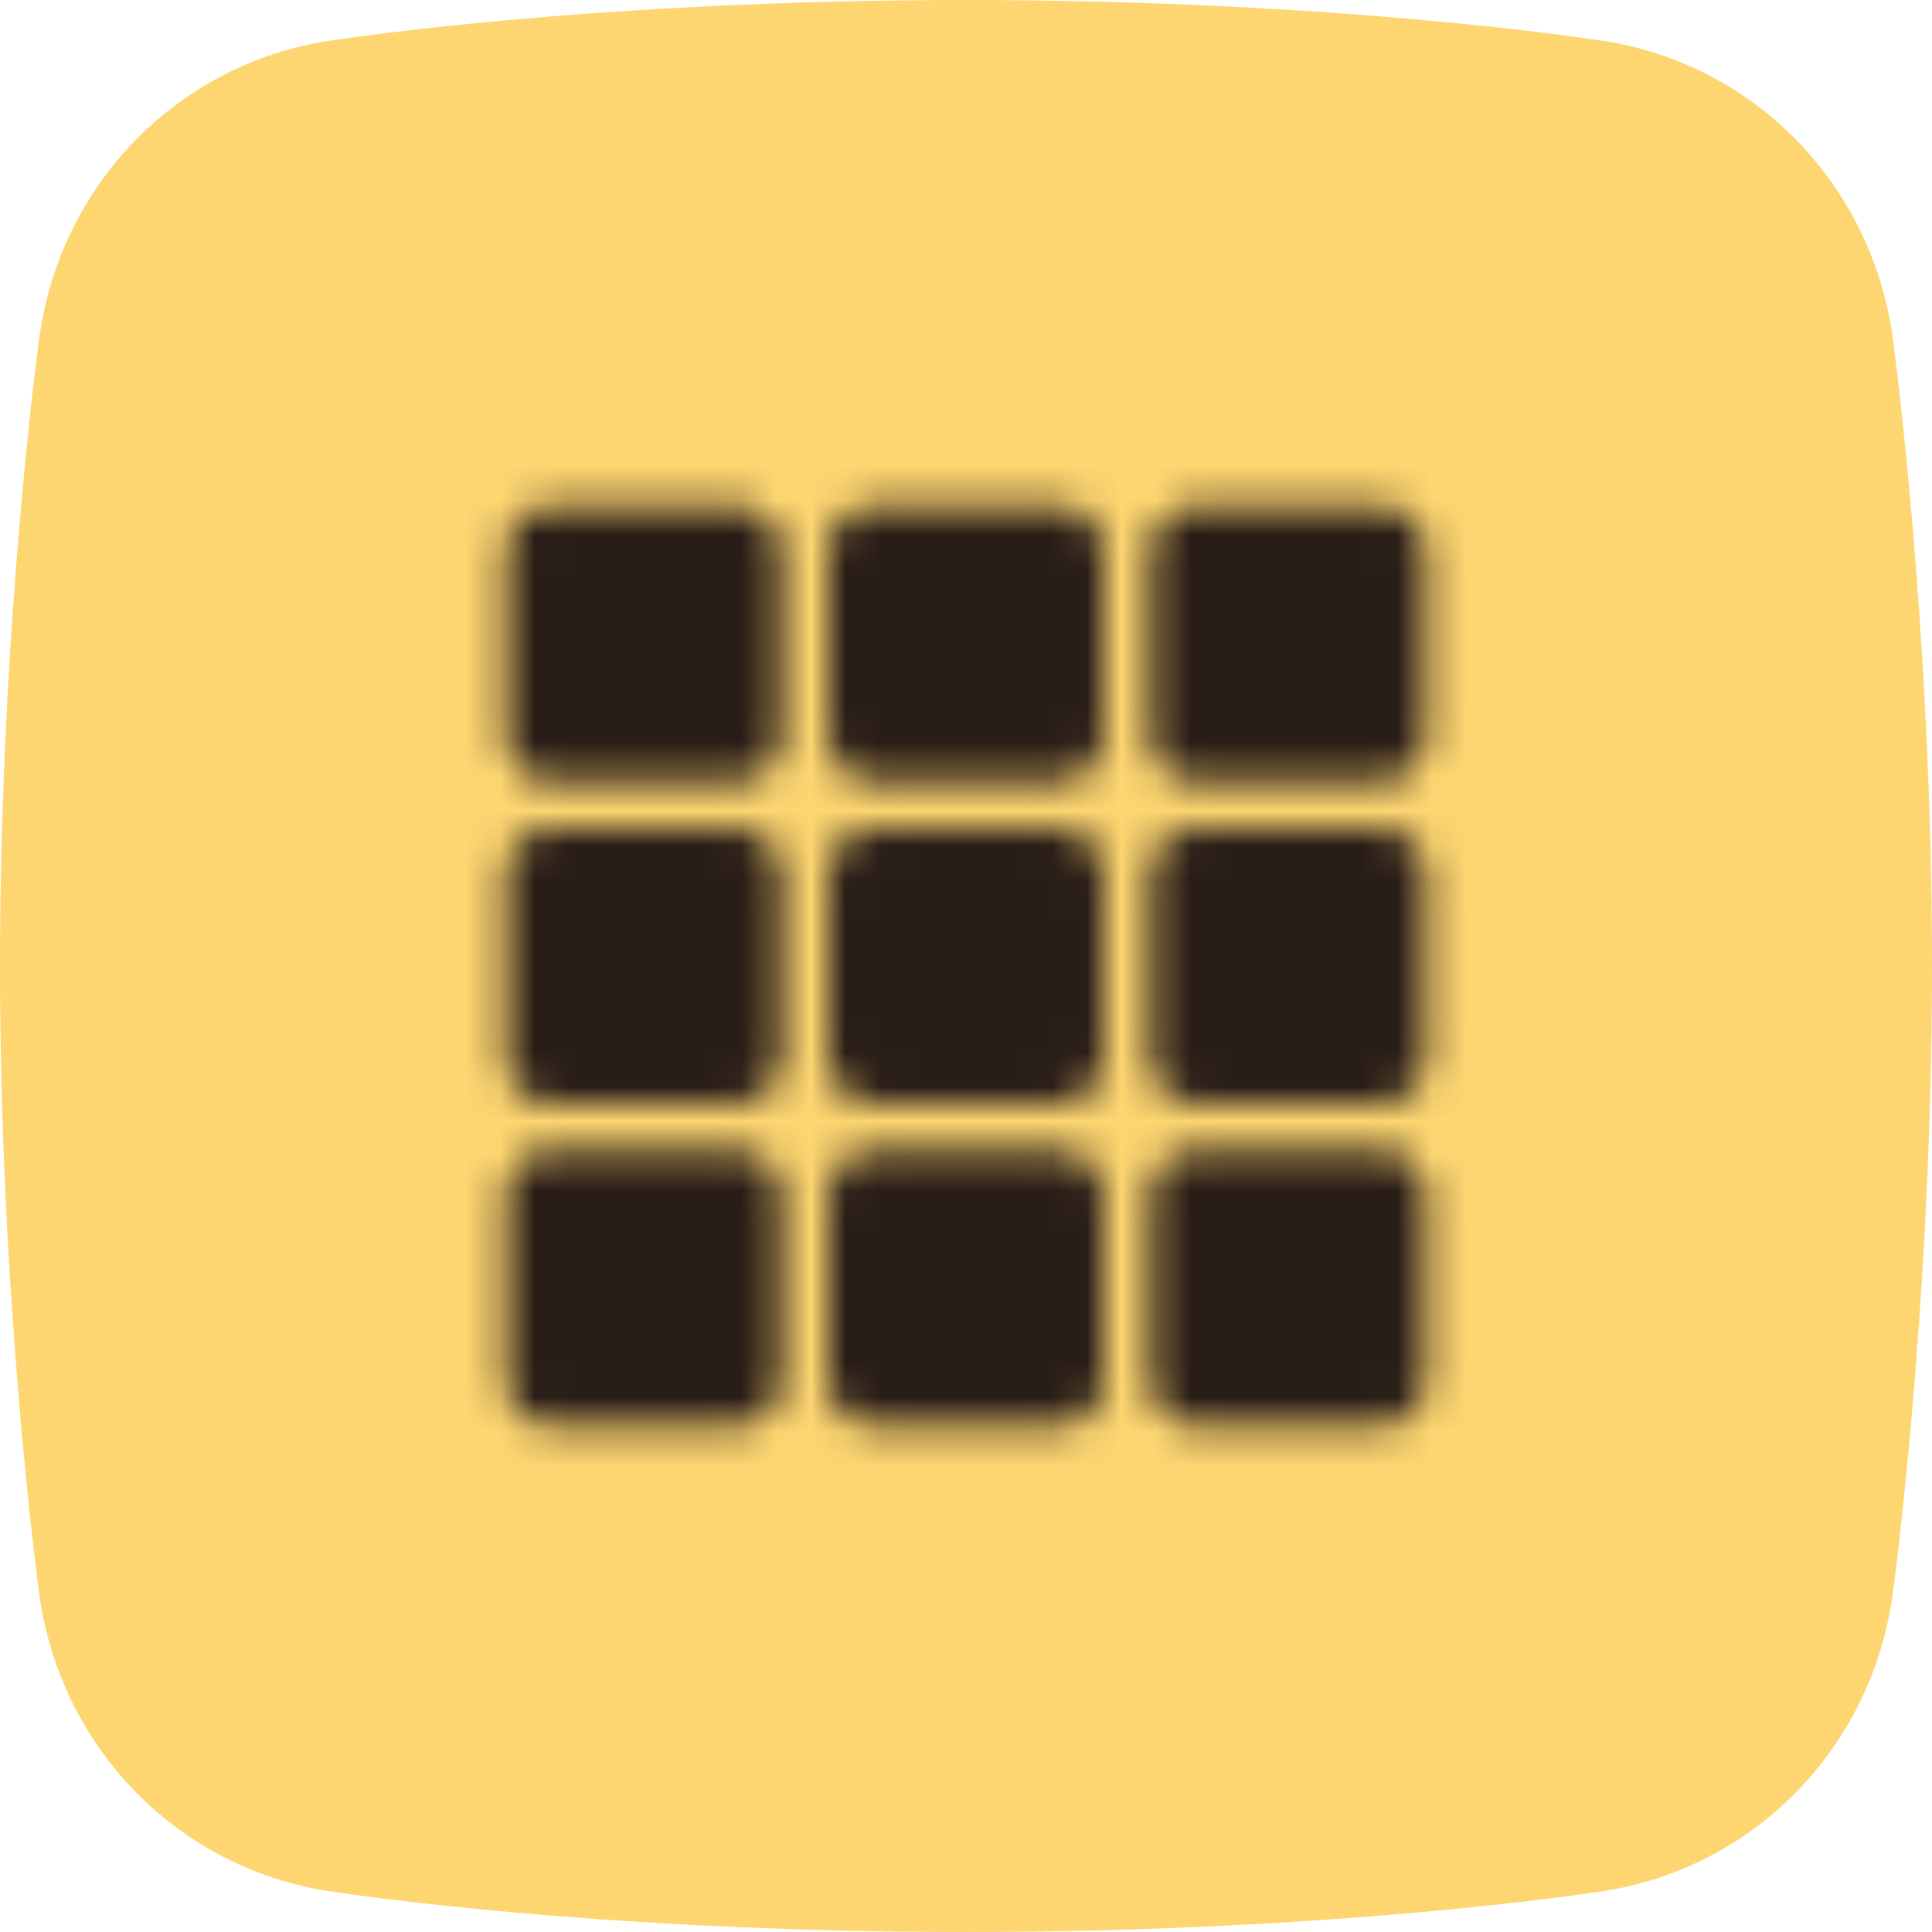
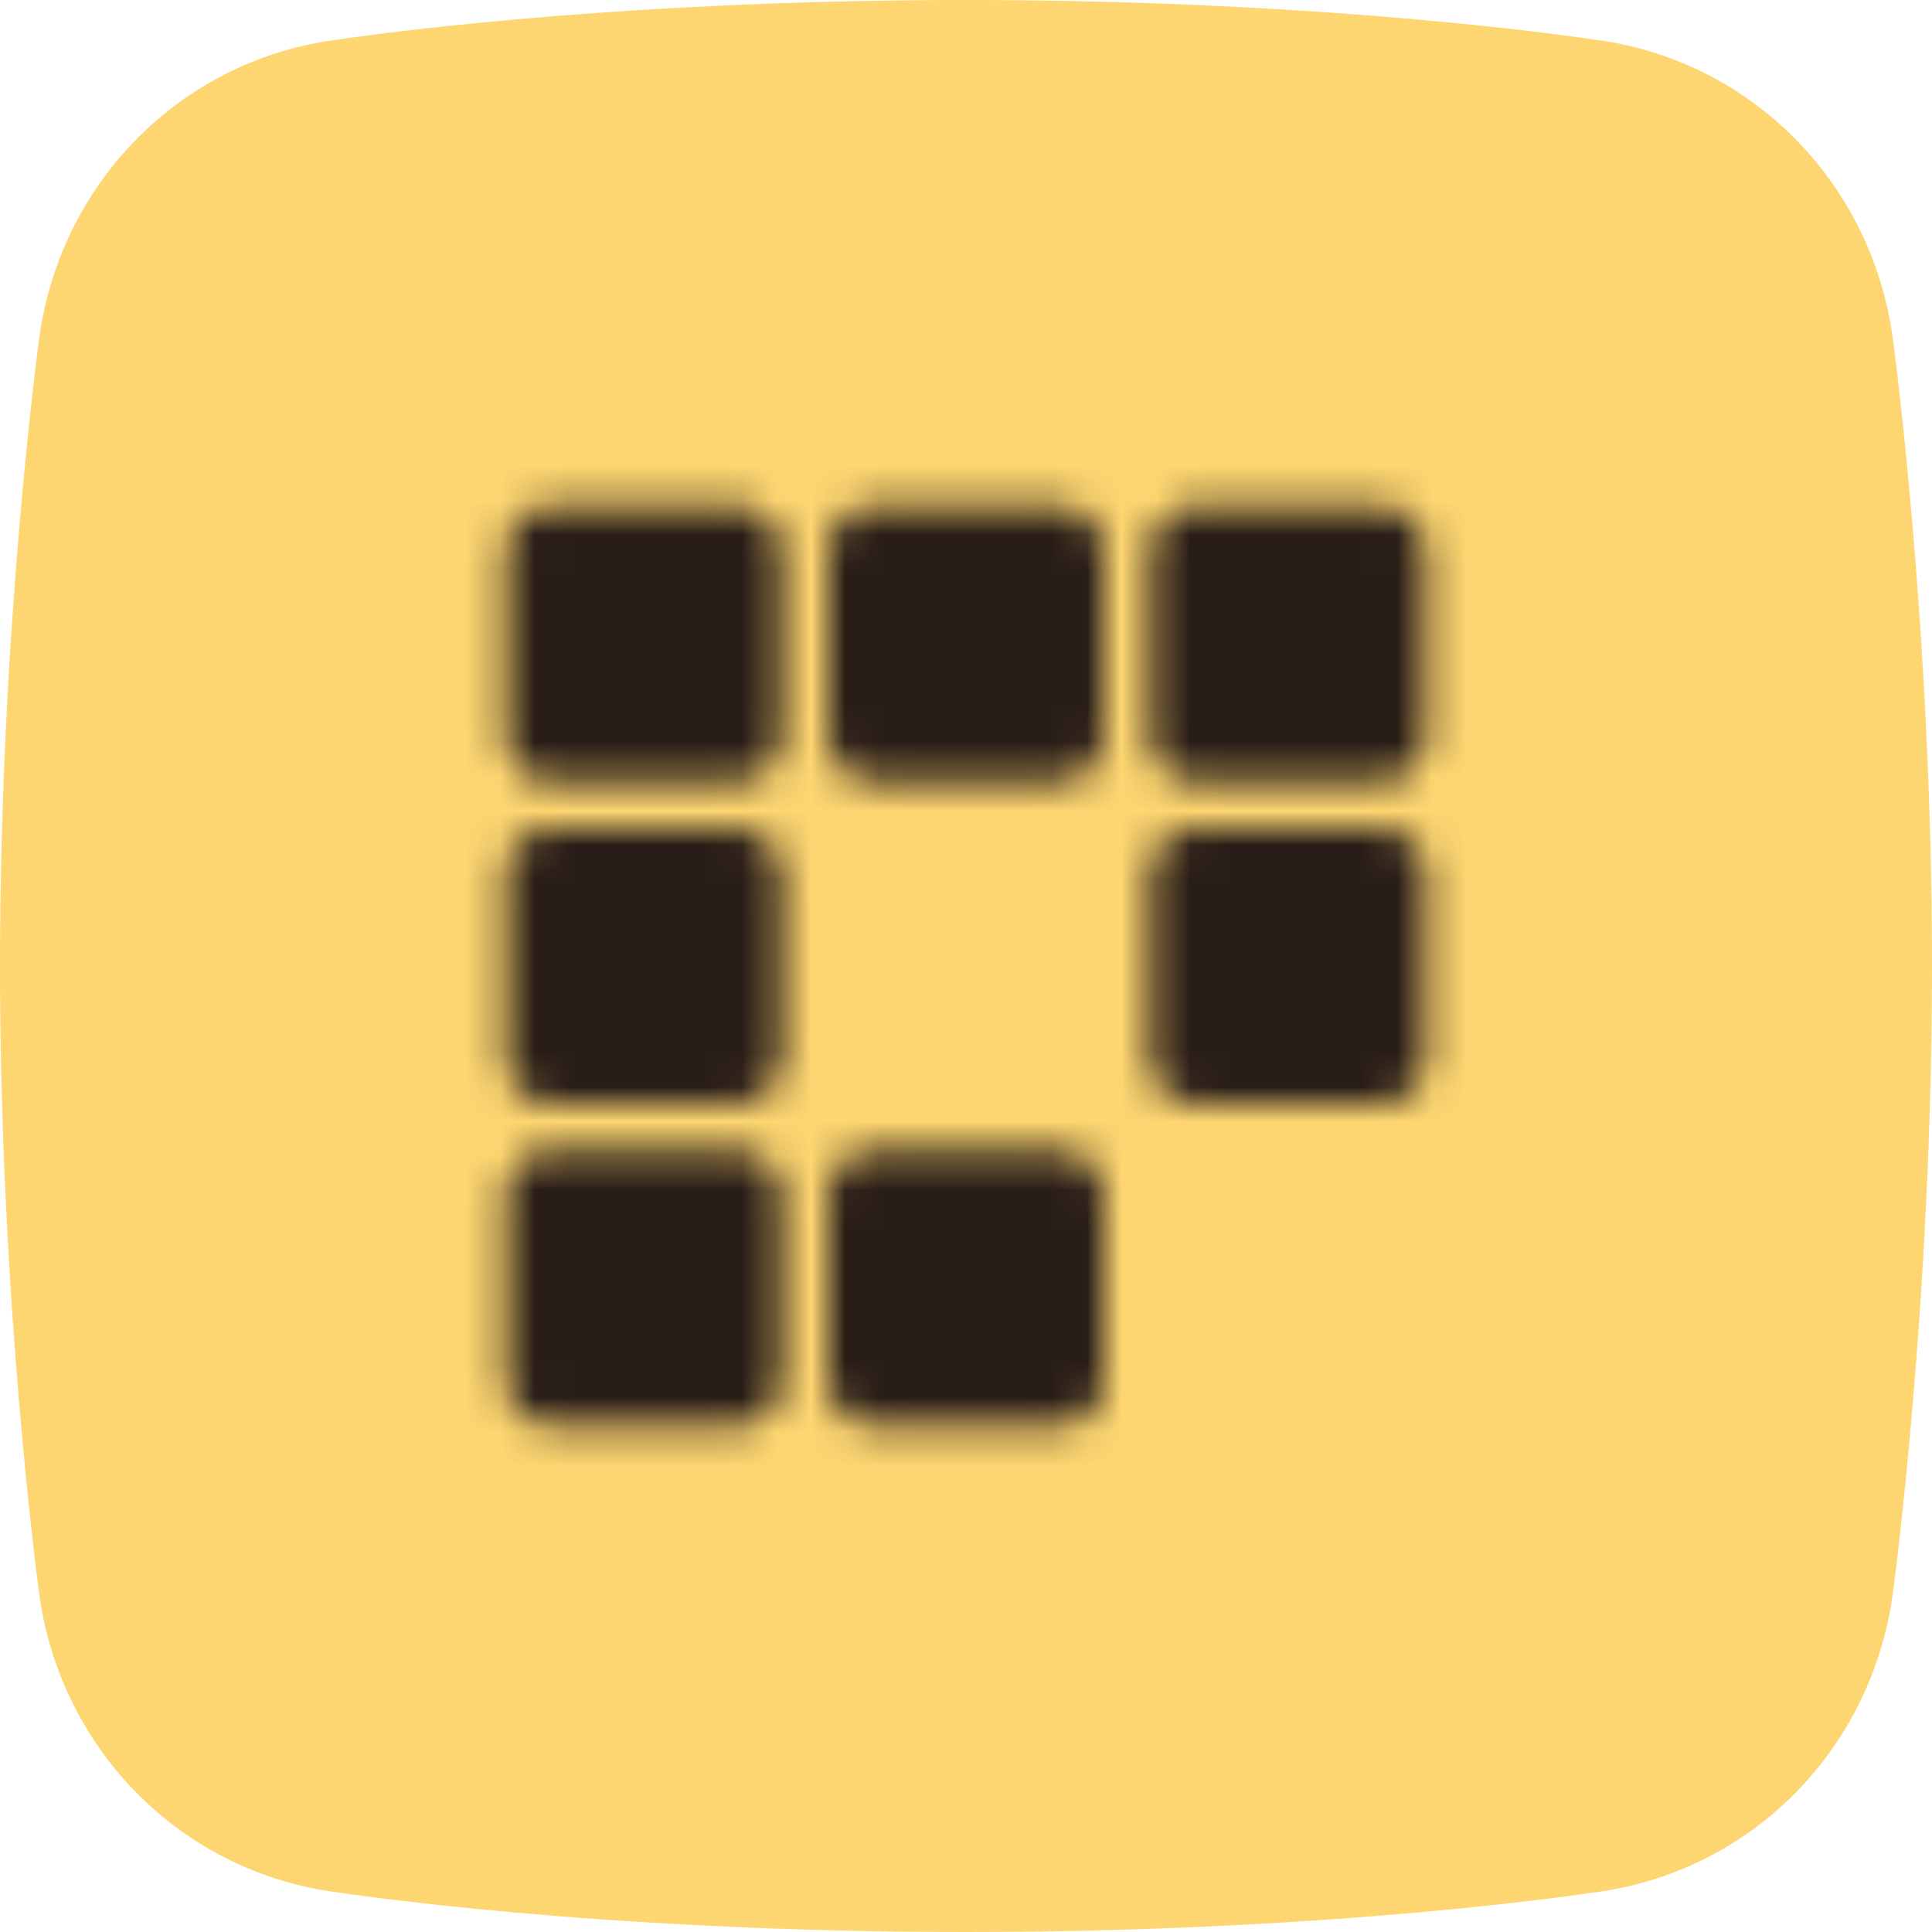
<svg xmlns="http://www.w3.org/2000/svg" width="56" height="56" viewBox="0 0 56 56" fill="none">
  <path fill-rule="evenodd" clip-rule="evenodd" d="M46.136 1.138C46.136 1.138 38.799 0 28 0C17.2 0 9.863 1.138 9.863 1.138C5.241 1.696 1.678 5.335 1.117 9.955C1.116 9.956 0 18.199 0 28C0 37.8 1.116 46.043 1.117 46.044C1.678 50.665 5.241 54.303 9.863 54.862C9.863 54.862 17.2 56 28 56C38.799 56 46.136 54.862 46.136 54.862C50.759 54.303 54.322 50.665 54.883 46.044C54.883 46.043 56 37.8 56 28C56 18.199 54.883 9.956 54.883 9.955C54.322 5.335 50.759 1.696 46.136 1.138Z" fill="#FDD671" />
  <g clip-path="url(#clip0_4818_6734)">
    <mask id="mask0_4818_6734" style="mask-type:alpha" maskUnits="userSpaceOnUse" x="12" y="12" width="32" height="32">
      <path d="M14.667 16C14.667 15.264 15.264 14.667 16 14.667H21.334C22.07 14.667 22.667 15.264 22.667 16V21.333C22.667 22.07 22.07 22.667 21.334 22.667H16C15.264 22.667 14.667 22.07 14.667 21.333V16Z" fill="#291D18" />
      <path d="M14.667 25.333C14.667 24.597 15.264 24 16 24H21.334C22.07 24 22.667 24.597 22.667 25.333V30.667C22.667 31.403 22.07 32 21.334 32H16C15.264 32 14.667 31.403 14.667 30.667V25.333Z" fill="#291D18" />
      <path d="M16 33.333C15.264 33.333 14.667 33.93 14.667 34.667V40C14.667 40.736 15.264 41.333 16 41.333H21.334C22.07 41.333 22.667 40.736 22.667 40V34.667C22.667 33.93 22.07 33.333 21.334 33.333H16Z" fill="#291D18" />
      <path d="M24 16C24 15.264 24.597 14.667 25.334 14.667H30.667C31.403 14.667 32 15.264 32 16V21.333C32 22.07 31.403 22.667 30.667 22.667H25.334C24.597 22.667 24 22.07 24 21.333V16Z" fill="#291D18" />
-       <path d="M25.334 24C24.597 24 24 24.597 24 25.333V30.667C24 31.403 24.597 32 25.334 32H30.667C31.403 32 32 31.403 32 30.667V25.333C32 24.597 31.403 24 30.667 24H25.334Z" fill="#291D18" />
      <path d="M24 34.667C24 33.93 24.597 33.333 25.334 33.333H30.667C31.403 33.333 32 33.93 32 34.667V40C32 40.736 31.403 41.333 30.667 41.333H25.334C24.597 41.333 24 40.736 24 40V34.667Z" fill="#291D18" />
      <path d="M34.667 14.667C33.931 14.667 33.334 15.264 33.334 16V21.333C33.334 22.07 33.931 22.667 34.667 22.667H40C40.737 22.667 41.334 22.07 41.334 21.333V16C41.334 15.264 40.737 14.667 40 14.667H34.667Z" fill="#291D18" />
      <path d="M33.334 25.333C33.334 24.597 33.931 24 34.667 24H40C40.737 24 41.334 24.597 41.334 25.333V30.667C41.334 31.403 40.737 32 40 32H34.667C33.931 32 33.334 31.403 33.334 30.667V25.333Z" fill="#291D18" />
-       <path d="M34.667 33.333C33.931 33.333 33.334 33.93 33.334 34.667V40C33.334 40.736 33.931 41.333 34.667 41.333H40C40.737 41.333 41.334 40.736 41.334 40V34.667C41.334 33.93 40.737 33.333 40 33.333H34.667Z" fill="#291D18" />
    </mask>
    <g mask="url(#mask0_4818_6734)">
      <rect x="12" y="12" width="32" height="32" fill="#291D18" />
    </g>
  </g>
  <defs>
    <clipPath id="clip0_4818_6734">
      <rect width="32" height="32" fill="white" transform="translate(12 12)" />
    </clipPath>
  </defs>
</svg>